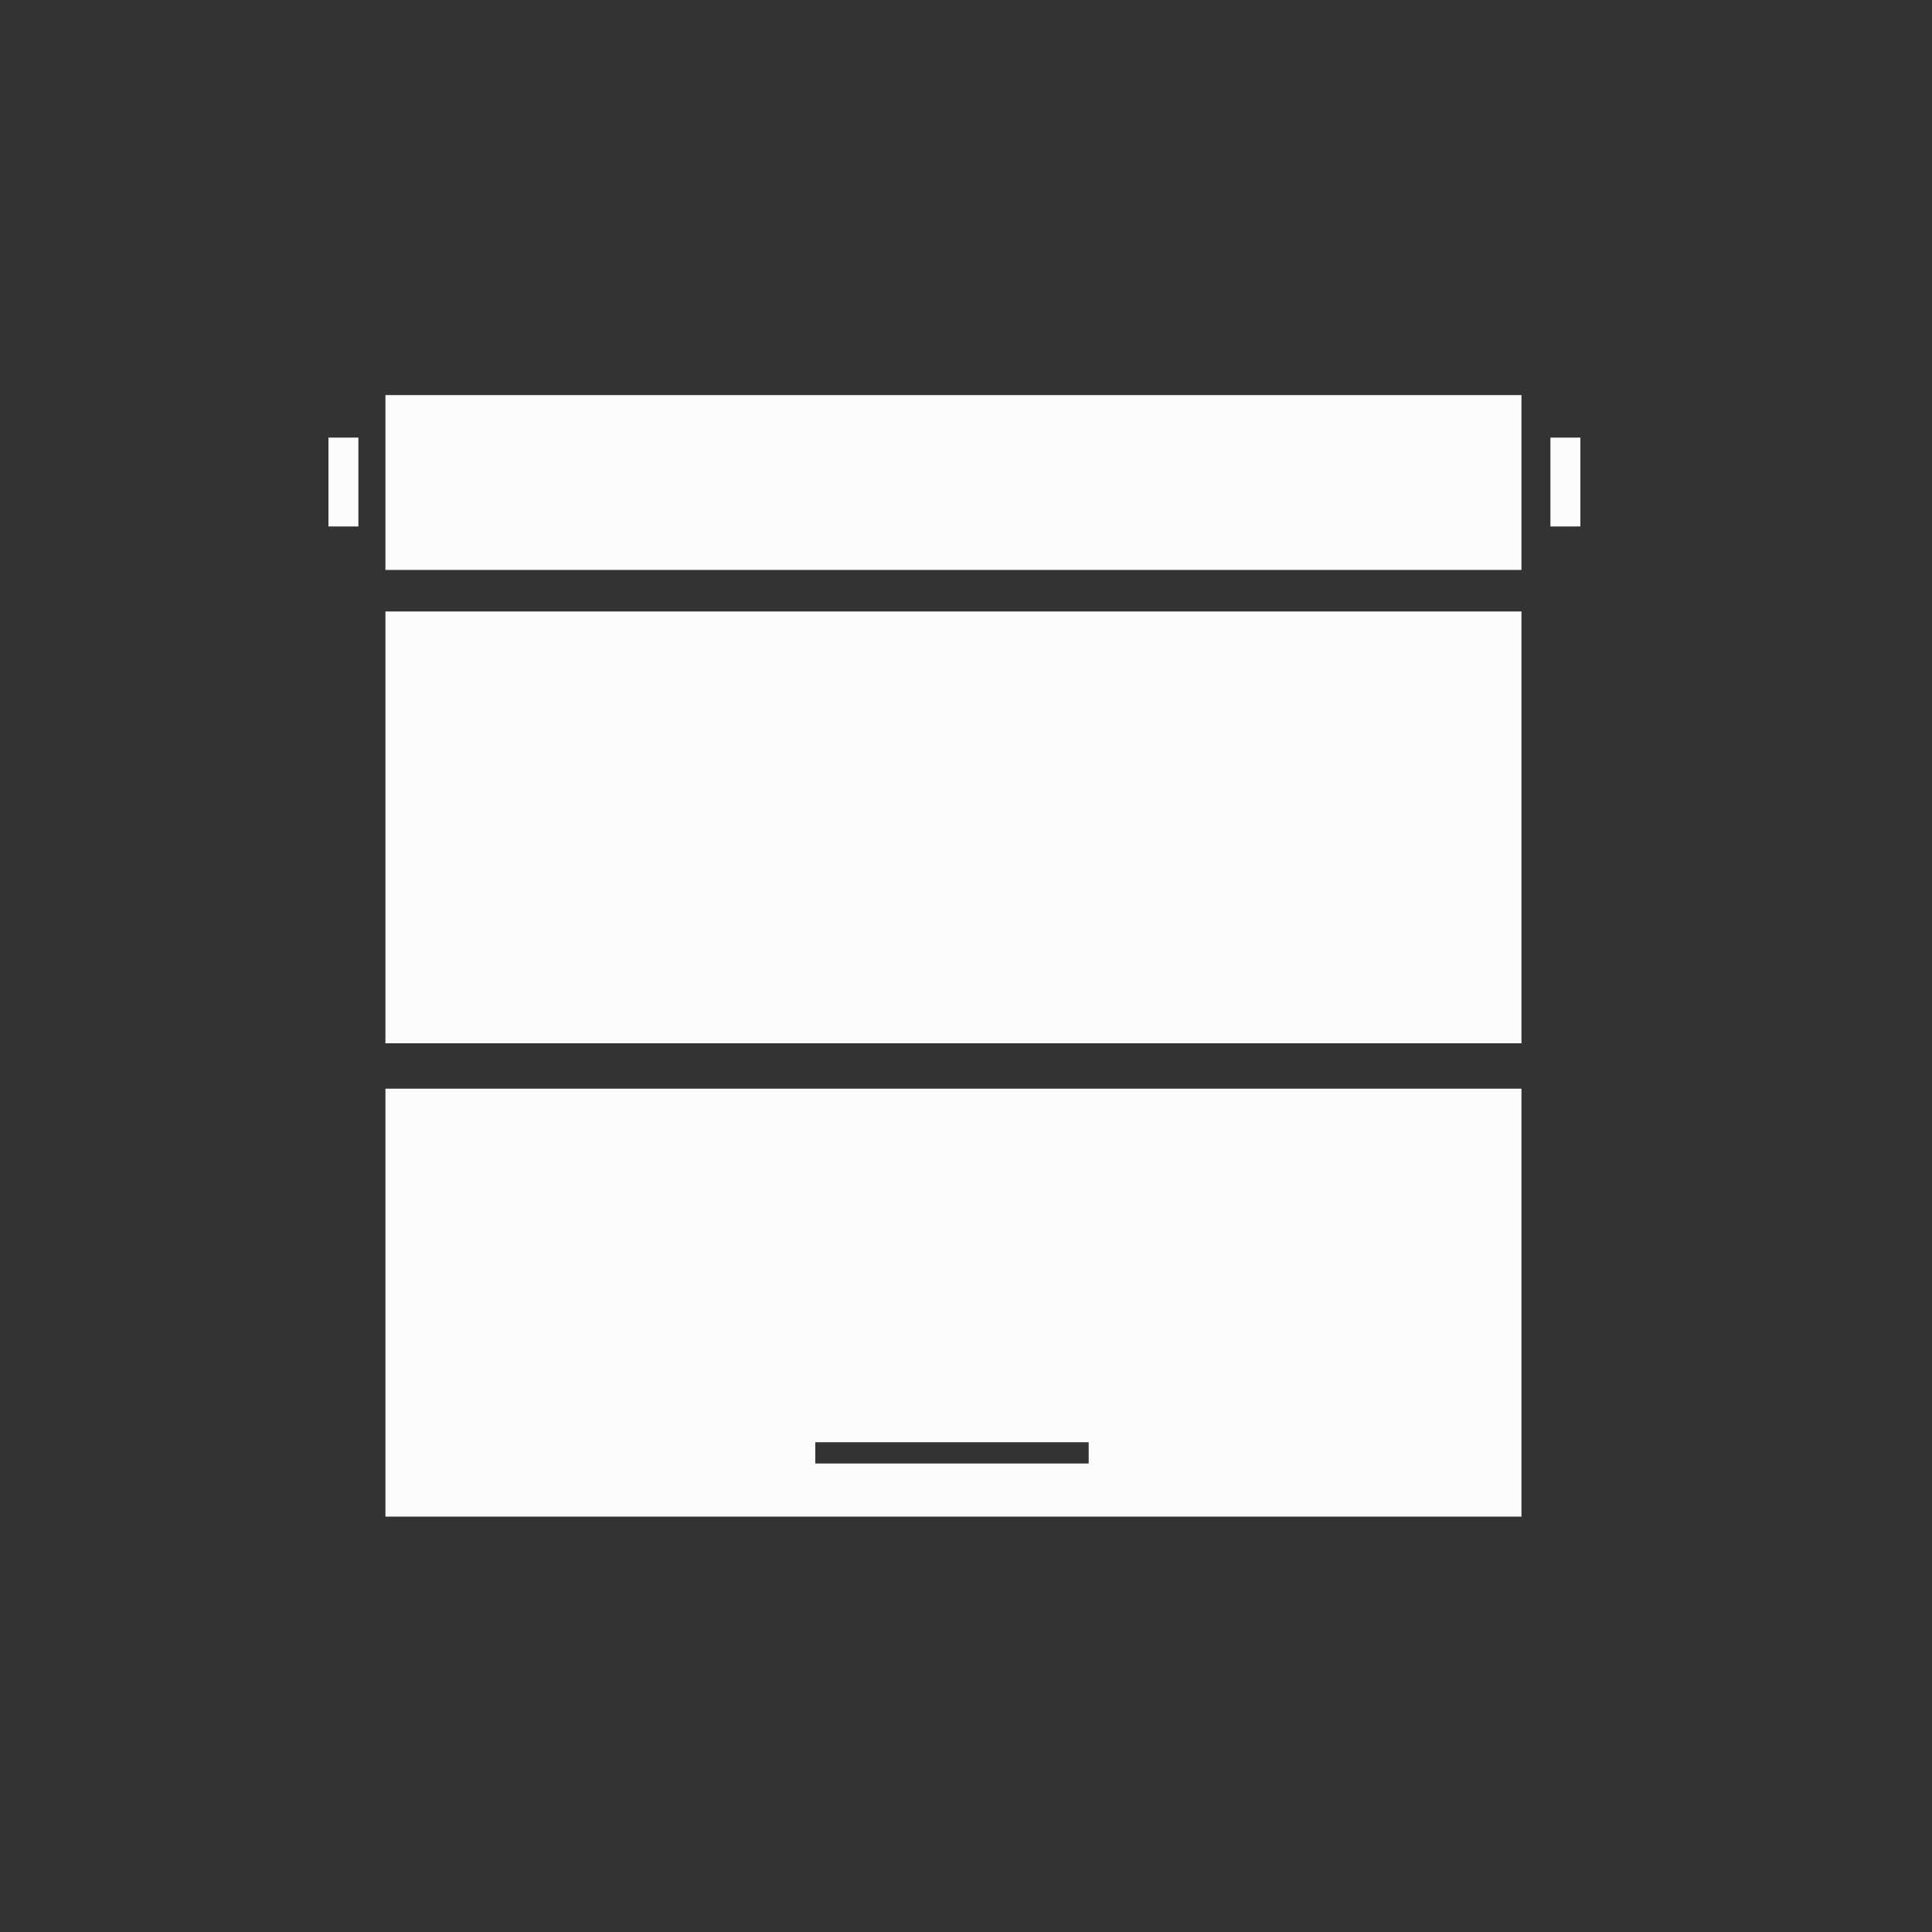
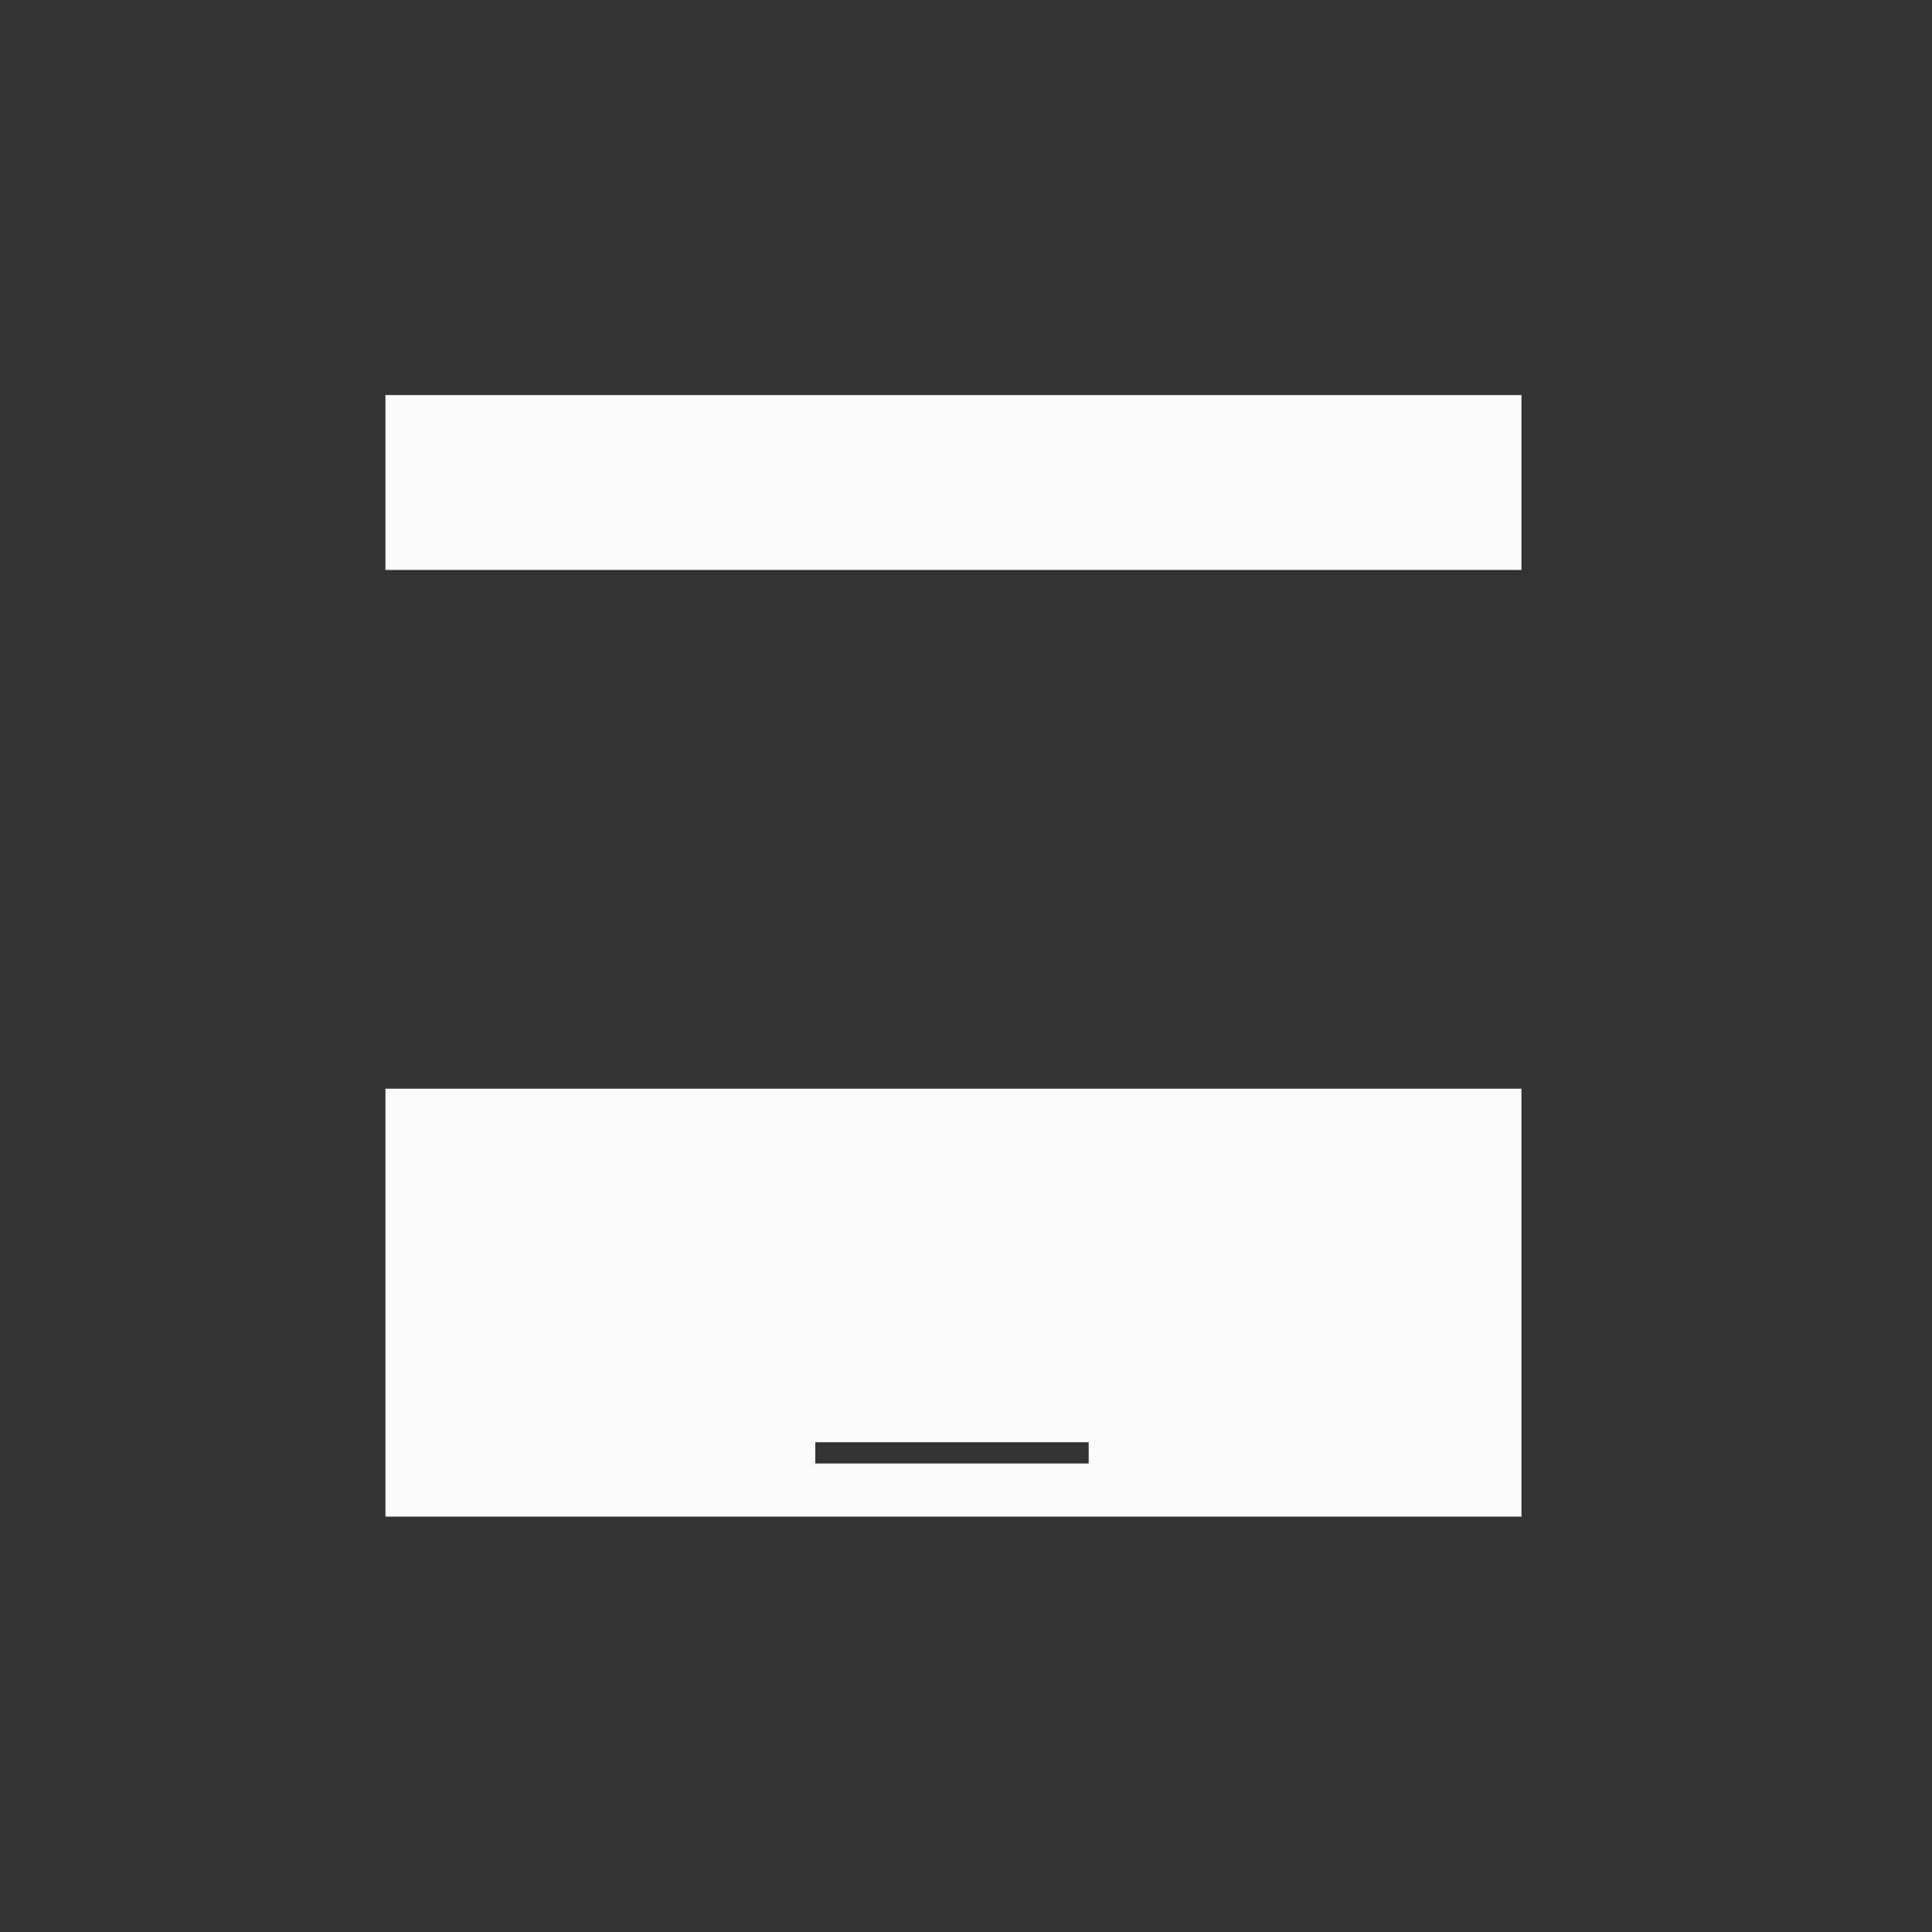
<svg xmlns="http://www.w3.org/2000/svg" version="1.1" id="Ebene_1" x="0px" y="0px" viewBox="0 0 200 200" style="enable-background:new 0 0 200 200;" xml:space="preserve">
  <rect x="0" y="0" width="200" height="200" fill="#333333" stroke="none" />
  <style type="text/css">
	.st0{fill:#FCFCFC;}
</style>
-   <rect x="39.9" y="63.3" class="st0" width="117.6" height="44.7" />
  <rect x="39.9" y="40.9" class="st0" width="117.6" height="18.1" />
-   <rect x="34" y="45.3" class="st0" width="3.1" height="9.2" />
-   <rect x="160.5" y="45.3" class="st0" width="3.1" height="9.2" />
  <path class="st0" d="M84.4,149.3h28.3v2.2H84.4V149.3z M39.9,157h117.6v-44.3H39.9V157z" />
</svg>